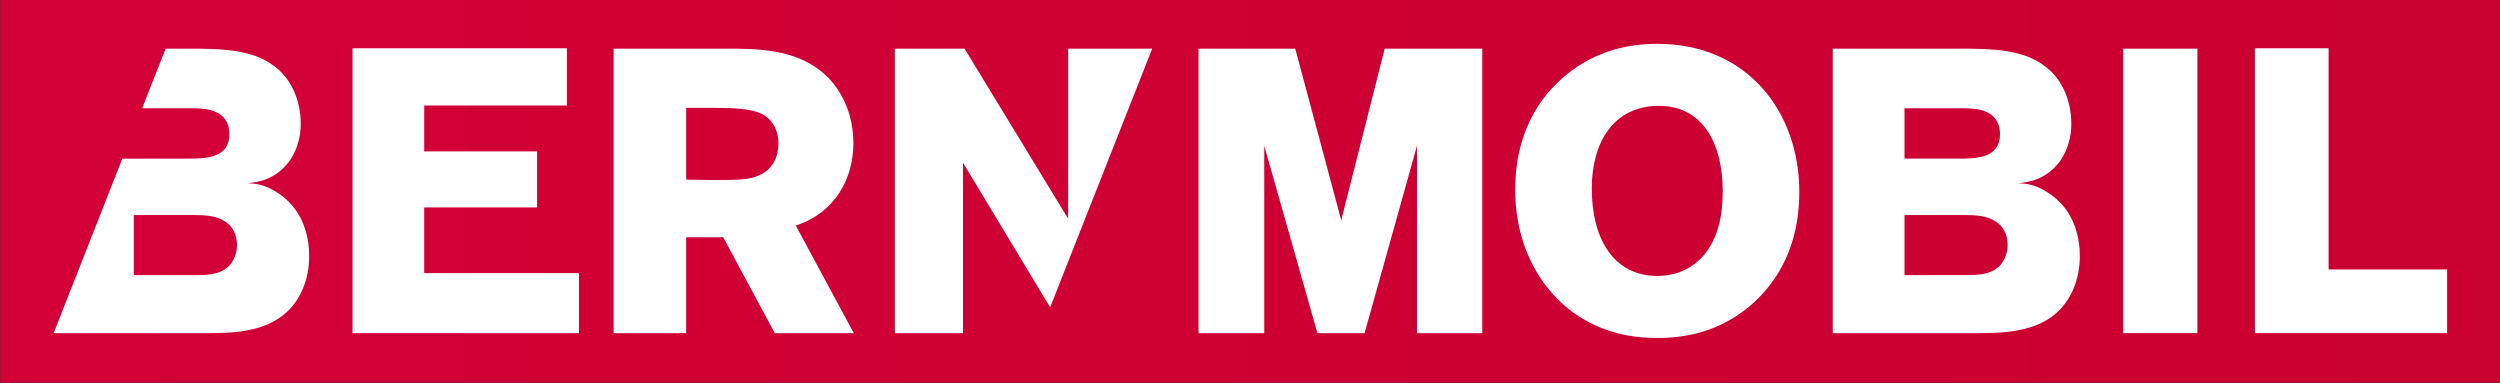
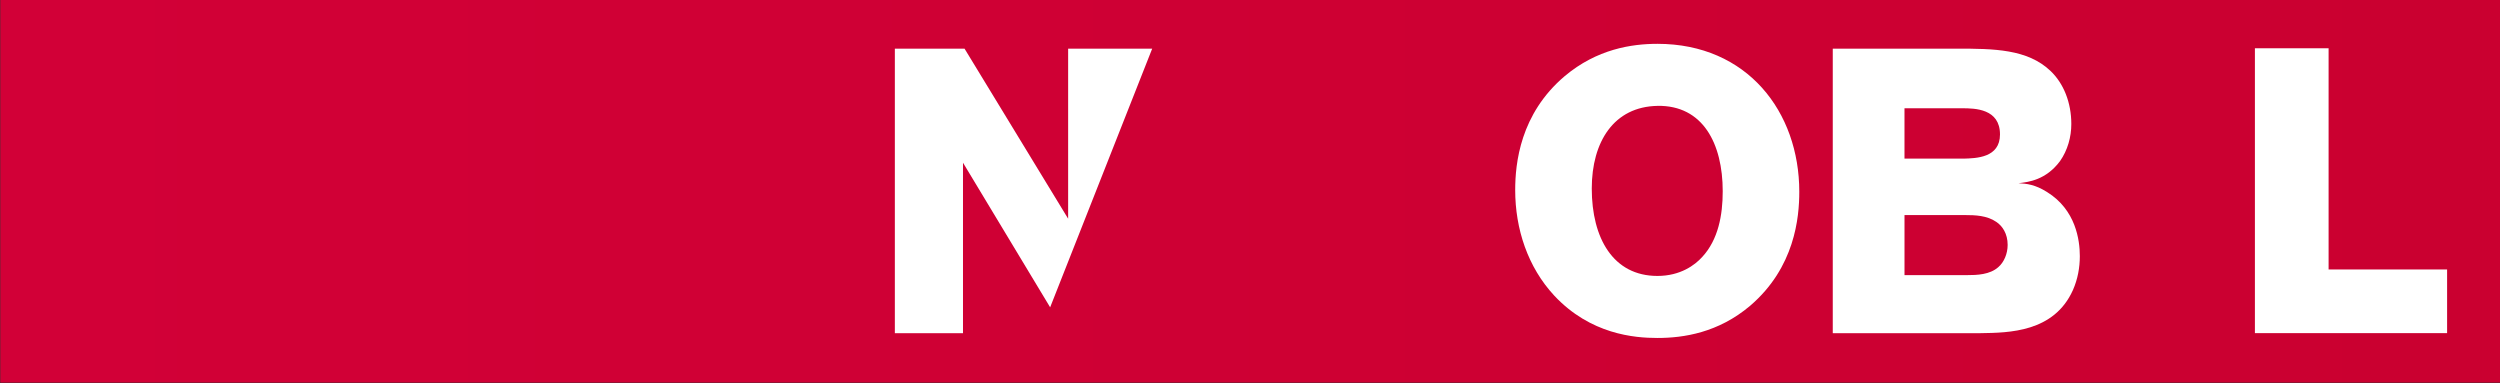
<svg xmlns="http://www.w3.org/2000/svg" xmlns:xlink="http://www.w3.org/1999/xlink" version="1.1" width="400" height="61.342" id="svg2985" xml:space="preserve">
  <rect width="100%" height="100%" fill="#333333" stroke="none" />
  <defs id="defs2989">
    <linearGradient id="linearGradient9024">
      <stop id="stop9026" style="stop-color:#d20037;stop-opacity:1" offset="0" />
      <stop id="stop9028" style="stop-color:#ca0030;stop-opacity:1" offset="1" />
    </linearGradient>
    <linearGradient x1="365.818" y1="76.17" x2="533.075" y2="76.17" id="linearGradient9032" xlink:href="#linearGradient9024" gradientUnits="userSpaceOnUse" gradientTransform="matrix(0.827,0,0,1.055,-12.123,-843.245)" />
    <linearGradient x1="365.818" y1="76.17" x2="533.075" y2="76.17" id="linearGradient9055" xlink:href="#linearGradient9024" gradientUnits="userSpaceOnUse" gradientTransform="matrix(0.827,0,0,1.055,-12.123,-843.245)" />
  </defs>
  <g transform="matrix(1.25,0,0,-1.25,-363.106,1001.711)" id="g2993">
    <g transform="matrix(2.313,0,0,2.313,-381.367,-987.661)" id="g9043">
      <rect width="138.357" height="21.218" x="290.485" y="-773.512" transform="scale(1,-1)" id="rect8254" style="fill:url(#linearGradient9055);fill-opacity:1;stroke:none" />
-       <path d="m 313.944,758.355 0,3.634 6.245,0 0,3.1 -6.245,0 0,2.54 7.895,0 0,3.167 -11.863,0 0,-15.766 12.532,0 0,3.325 -8.564,0 z" id="path7575" style="fill:white;fill-opacity:1;fill-rule:nonzero;stroke:none" />
      <path d="m 349.578,770.775 0,-9.411 -5.733,9.411 -3.857,0 0,-15.745 3.771,0 0,9.433 4.823,-8.002 5.647,14.313 -4.649,0 z" id="path7579" style="fill:white;fill-opacity:1;fill-rule:nonzero;stroke:none" />
-       <path d="m 367.096,770.775 -2.406,-9.497 -2.544,9.497 -5.352,0 0,-15.745 3.637,0 0,10.369 2.943,-10.369 2.608,0 2.9,10.369 0,-10.369 3.613,0 0,15.745 -5.4,0 z" id="path7583" style="fill:white;fill-opacity:1;fill-rule:nonzero;stroke:none" />
-       <path d="m 412.07,770.775 -4.106,0 0,-15.745 4.106,0.003 0,15.742 z" id="path7587" style="fill:white;fill-opacity:1;fill-rule:nonzero;stroke:none" />
      <path d="m 419.331,758.554 0,12.243 -4.078,0 0,-15.766 10.636,0 0,3.524 -6.559,0 z" id="path7591" style="fill:white;fill-opacity:1;fill-rule:nonzero;stroke:none" />
-       <path d="m 324.425,770.775 0,-15.745 4.014,0 0,5.309 2.051,0 2.855,-5.309 4.371,0 -3.211,5.958 c 2.139,0.689 3.188,2.562 3.188,4.546 0,1.718 -0.712,3.056 -1.652,3.879 -1.581,1.362 -3.7,1.362 -5.44,1.362 l -6.177,0 z m 5.575,-3.279 c 1.004,0 2.163,-0.02 2.787,-0.423 0.268,-0.178 0.758,-0.622 0.758,-1.561 0,-0.622 -0.244,-1.381 -1.048,-1.738 -0.557,-0.268 -1.226,-0.268 -2.696,-0.268 l -1.362,0.023 0,3.968 1.561,0 z" id="path7595" style="fill:white;fill-opacity:1;fill-rule:evenodd;stroke:none" />
      <path d="m 382.19,771.042 c -1.426,0 -3.346,-0.288 -5.129,-1.785 -2.474,-2.094 -2.743,-4.837 -2.743,-6.309 0,-2.142 0.692,-4.261 2.164,-5.843 2.005,-2.142 4.434,-2.341 5.707,-2.341 1.449,0 3.366,0.29 5.129,1.781 2.477,2.12 2.721,4.886 2.721,6.312 0,4.418 -2.876,8.185 -7.85,8.185 m 0,-3.433 c 2.521,0.044 3.613,-2.098 3.613,-4.728 0,-1.317 -0.247,-2.676 -1.136,-3.636 -0.402,-0.445 -1.204,-1.048 -2.477,-1.048 -2.453,0 -3.634,2.095 -3.634,4.837 0,2.589 1.226,4.529 3.634,4.574" id="path7599" style="fill:white;fill-opacity:1;fill-rule:evenodd;stroke:none" />
      <path d="m 391.892,770.775 0,-15.745 8.184,0 c 1.56,0.024 4.058,0.044 5.107,2.386 0.267,0.604 0.381,1.25 0.381,1.876 0,0.891 -0.224,2.562 -1.808,3.544 -0.669,0.425 -1.139,0.467 -1.585,0.493 0.558,0.064 1.517,0.176 2.298,1.223 0.423,0.605 0.624,1.339 0.624,2.052 0,1.183 -0.422,2.25 -1.159,2.945 -1.271,1.204 -3.122,1.226 -5.174,1.226 l -6.867,0 z m 7.158,-3.299 c 0.713,0 2.096,-0.023 2.096,-1.449 0,-1.295 -1.317,-1.318 -2.008,-1.338 l -3.277,0 0,2.787 3.188,0 z m 0.179,-5.911 c 0.534,0 1.202,-0.021 1.716,-0.379 0.334,-0.223 0.625,-0.648 0.625,-1.271 0,-0.489 -0.202,-0.959 -0.513,-1.227 -0.469,-0.422 -1.183,-0.446 -1.741,-0.446 l -3.454,0 0,3.323 3.367,0 z" id="path7603" style="fill:white;fill-opacity:1;fill-rule:evenodd;stroke:none" />
-       <path d="m 298.335,767.476 2.731,0 c 0.713,0 2.095,-0.023 2.095,-1.449 0,-1.295 -1.315,-1.318 -2.007,-1.338 l -3.918,-0.003 -3.8,-9.656 8.654,0 c 1.562,0.024 4.06,0.045 5.106,2.386 0.27,0.604 0.381,1.25 0.381,1.876 0,0.891 -0.223,2.562 -1.805,3.544 -0.672,0.425 -1.139,0.467 -1.584,0.493 0.557,0.067 1.515,0.178 2.297,1.223 0.425,0.605 0.626,1.339 0.626,2.052 0,1.183 -0.426,2.251 -1.162,2.947 -1.271,1.203 -3.122,1.224 -5.174,1.224 l -1.14,0 -1.299,-3.299 z m 2.905,-5.911 c 0.538,0 1.208,-0.021 1.718,-0.377 0.335,-0.226 0.625,-0.649 0.625,-1.274 0,-0.489 -0.2,-0.959 -0.511,-1.226 -0.47,-0.423 -1.183,-0.447 -1.74,-0.447 l -3.458,0 0,3.323 3.366,0 z" id="path7607" style="fill:white;fill-opacity:1;fill-rule:evenodd;stroke:none" />
    </g>
  </g>
</svg>